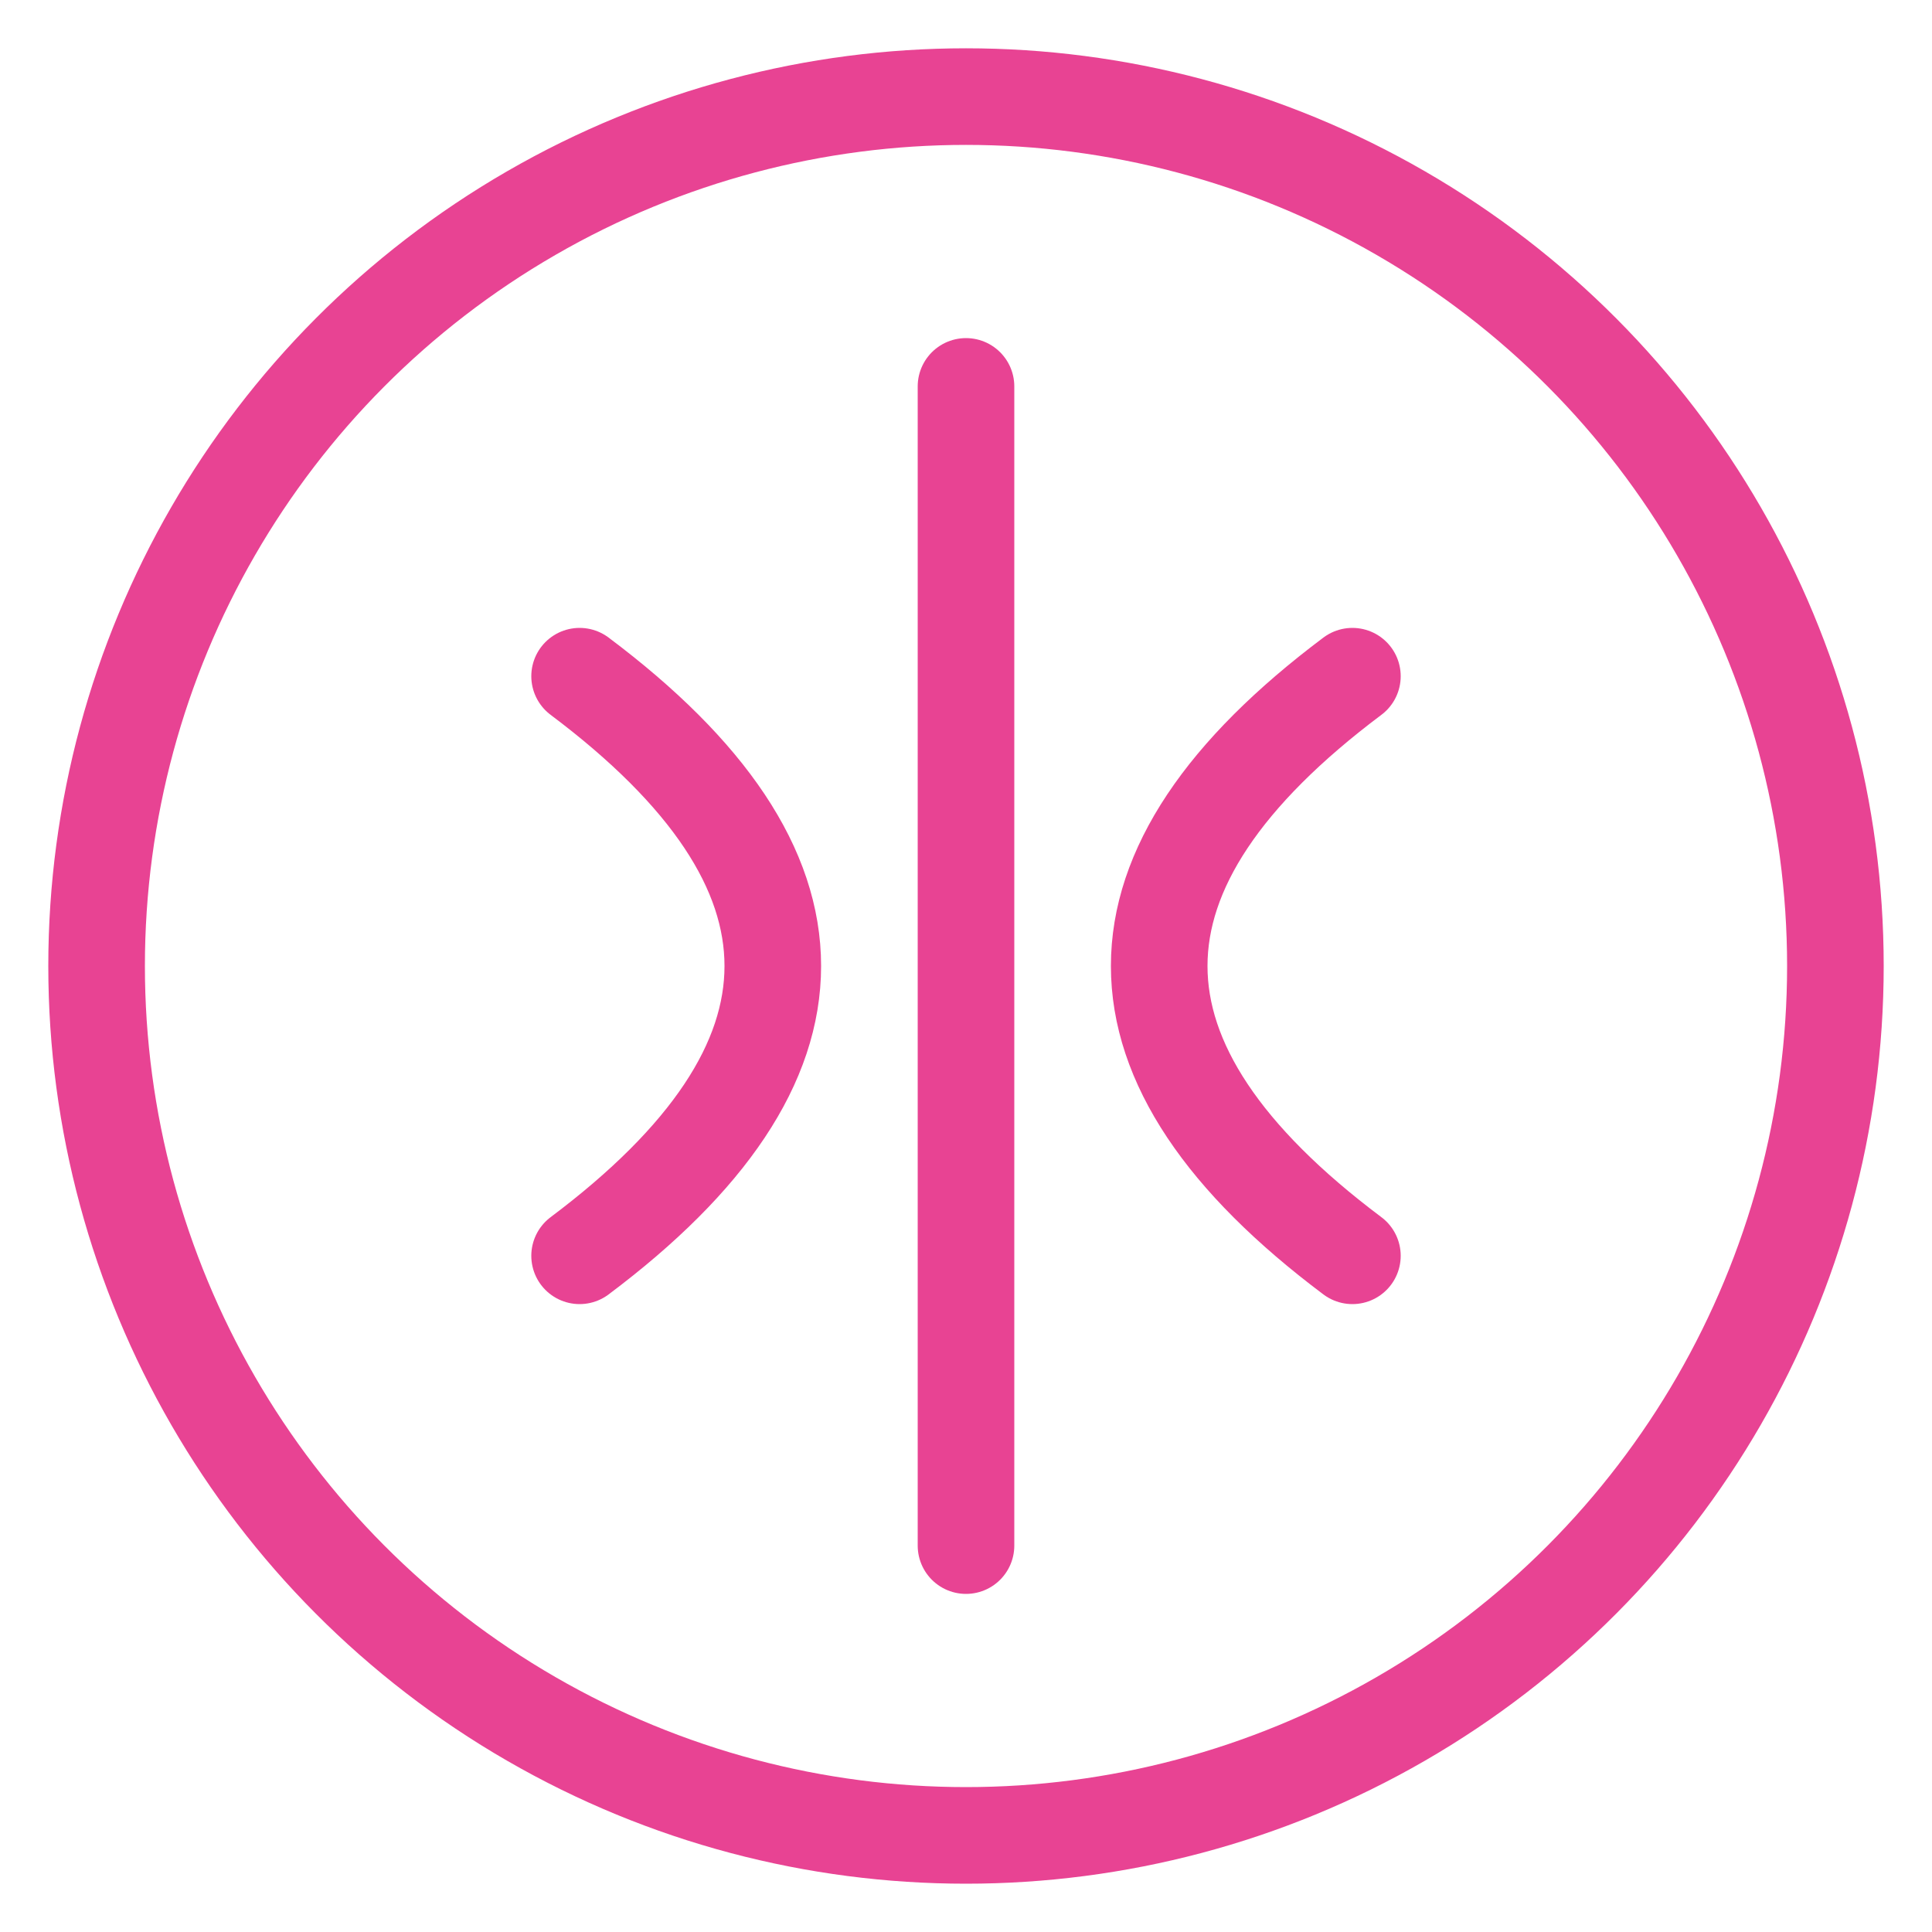
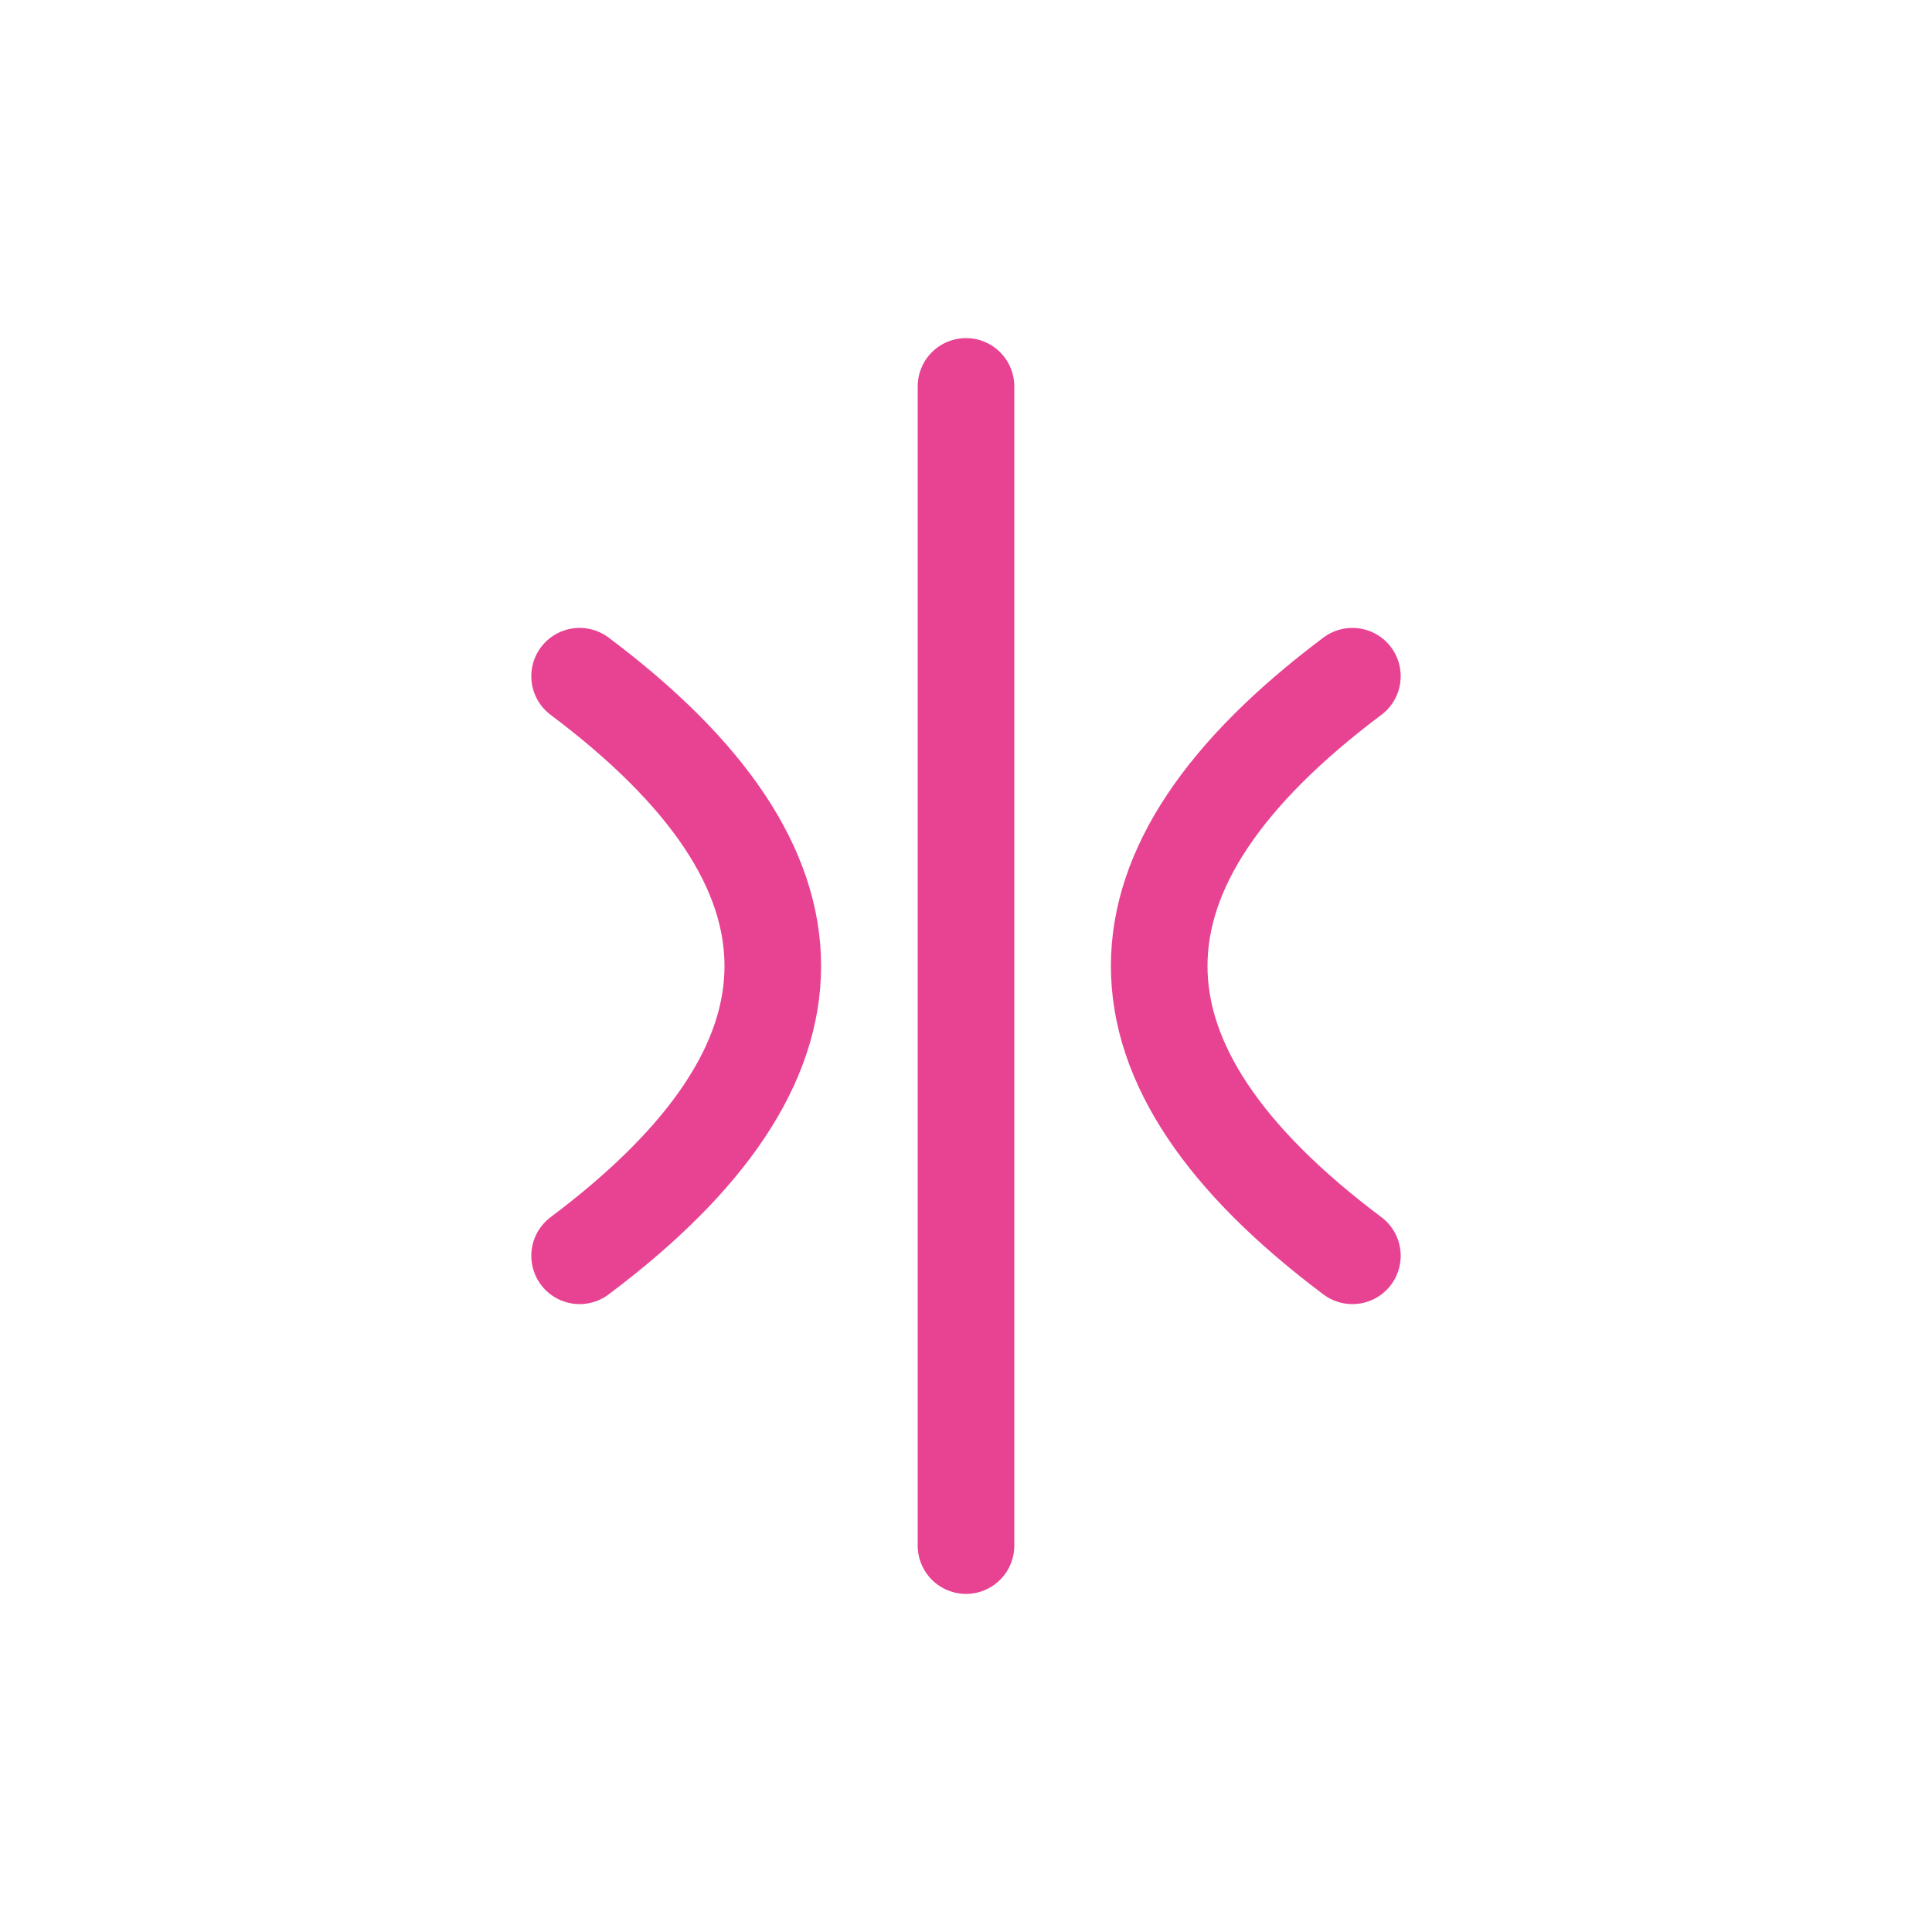
<svg xmlns="http://www.w3.org/2000/svg" viewBox="0 0 40 40" fill="none">
-   <circle cx="20" cy="20" r="18" stroke="#E84393" stroke-width="2" fill="none" />
  <path d="M20 8 L20 32 M12 14 Q20 20 12 26 M28 14 Q20 20 28 26" stroke="#E84393" stroke-width="2" stroke-linecap="round" fill="none" />
</svg>